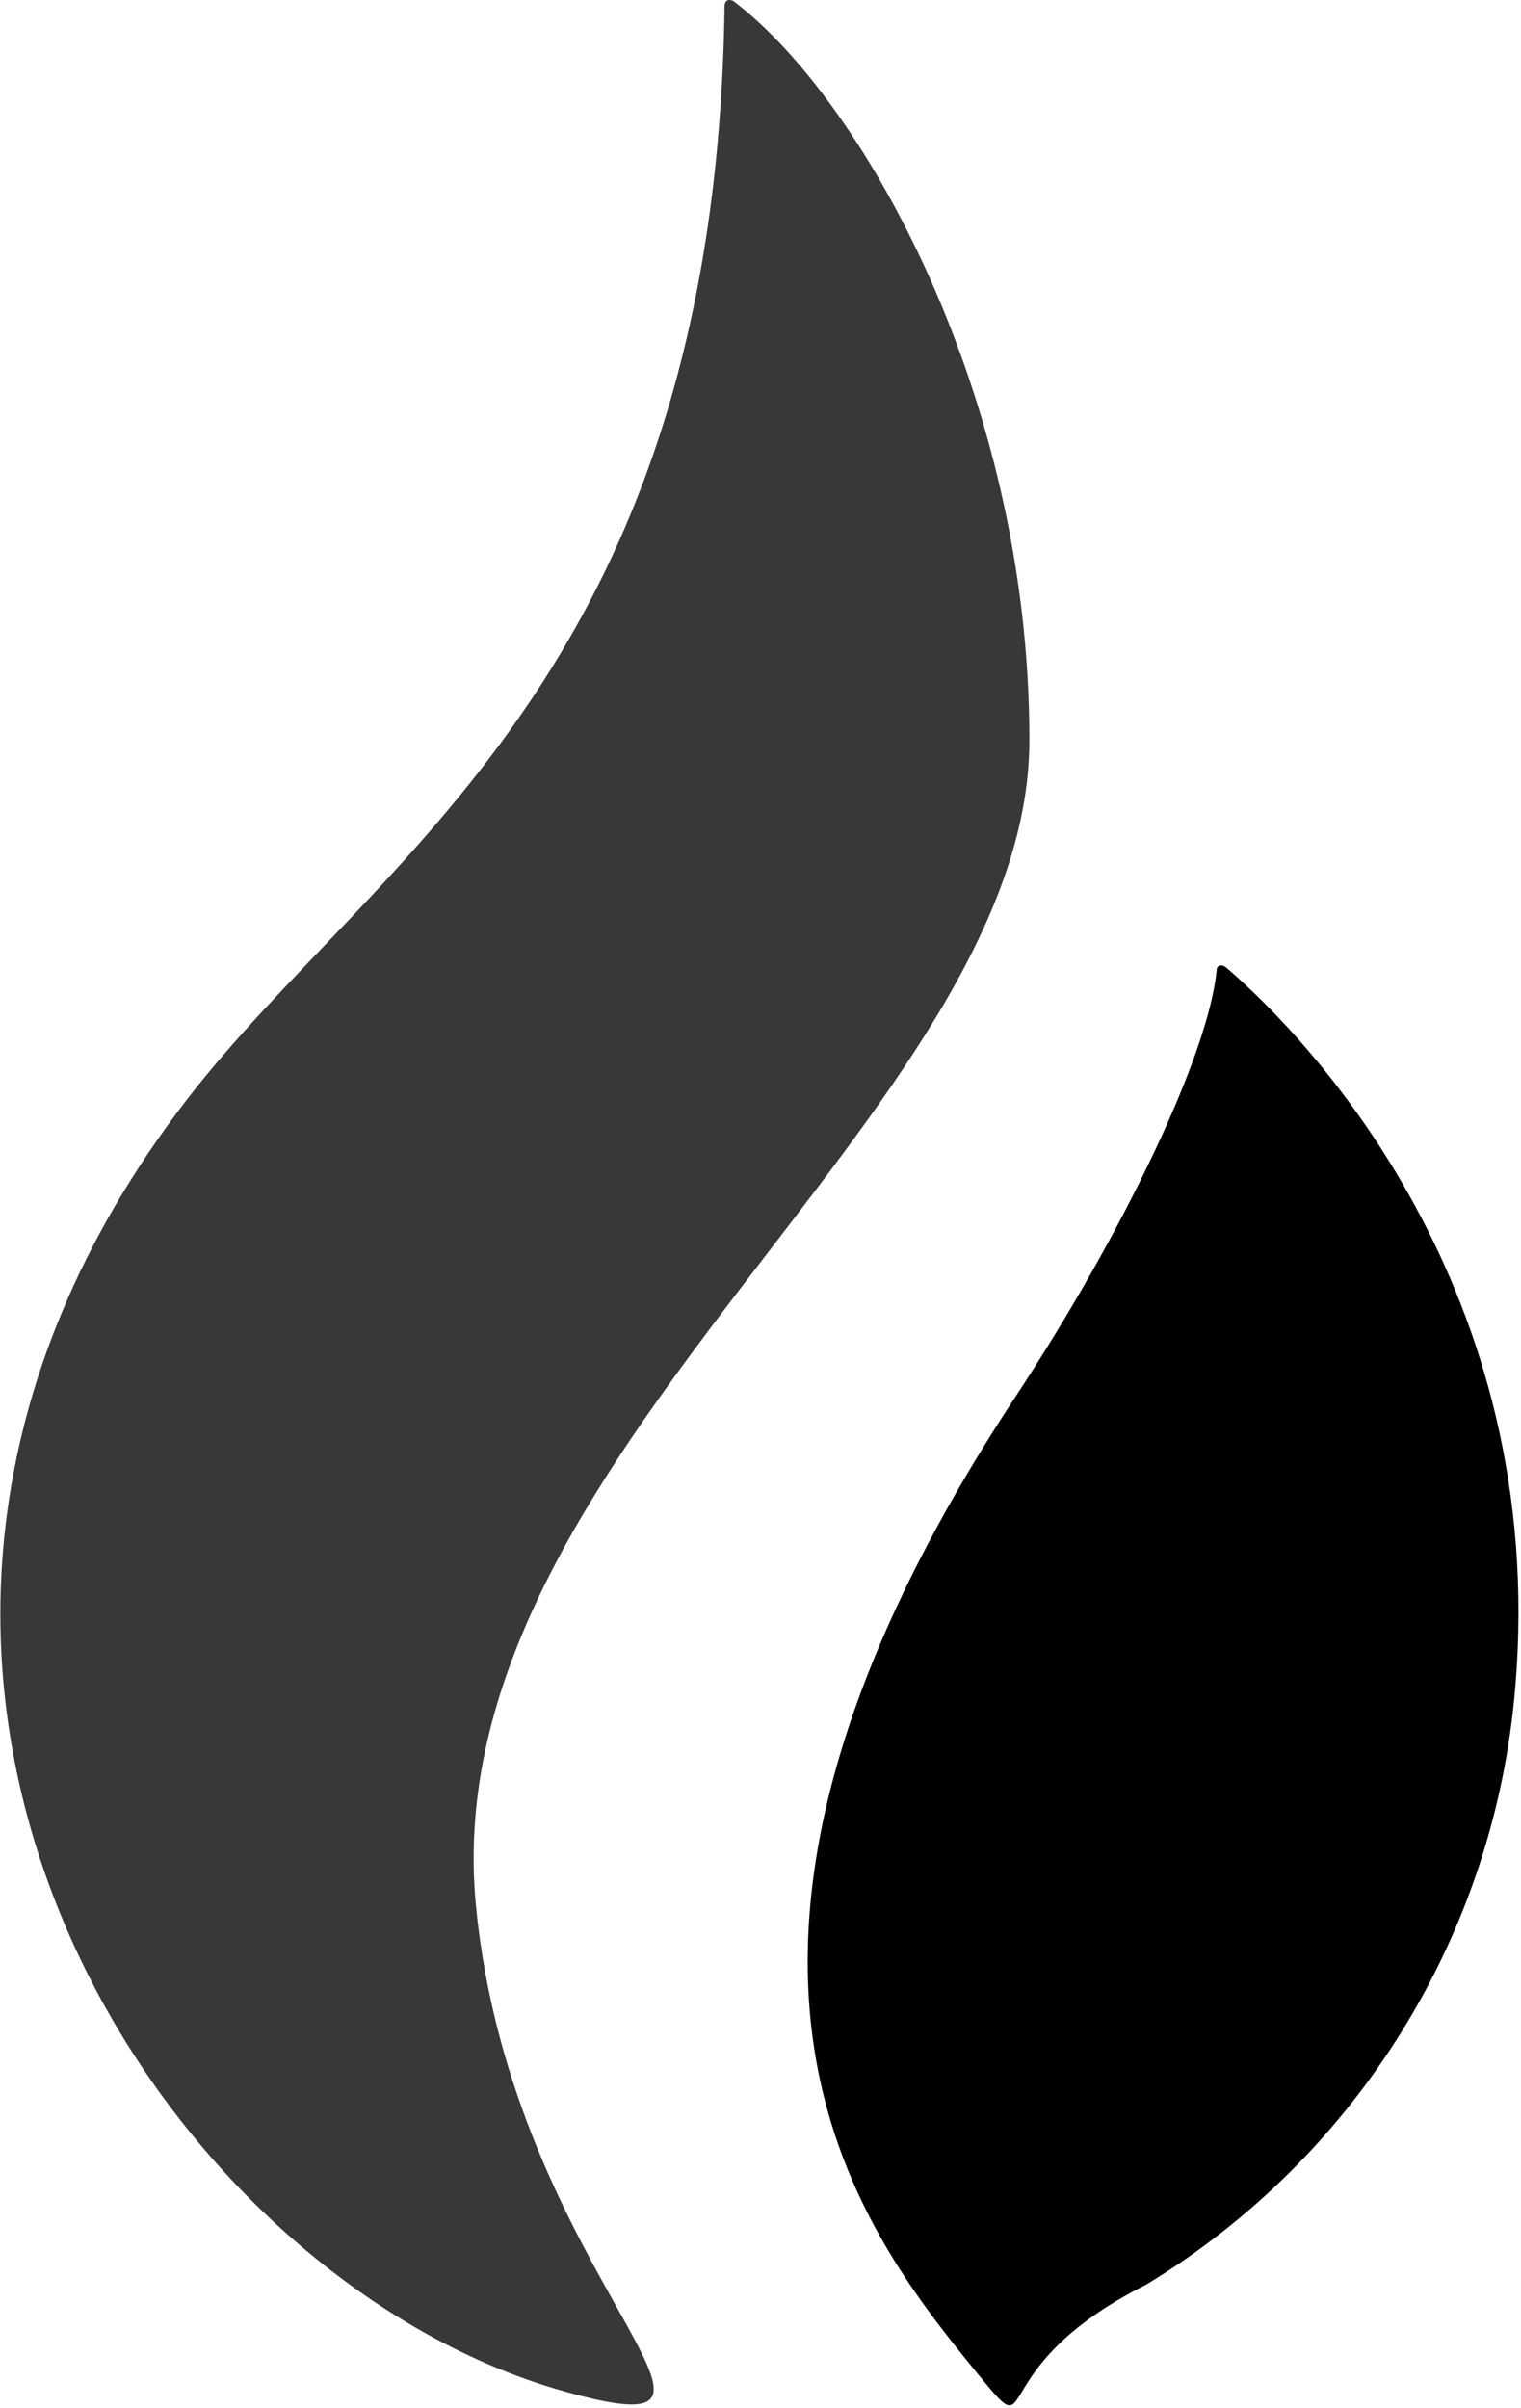
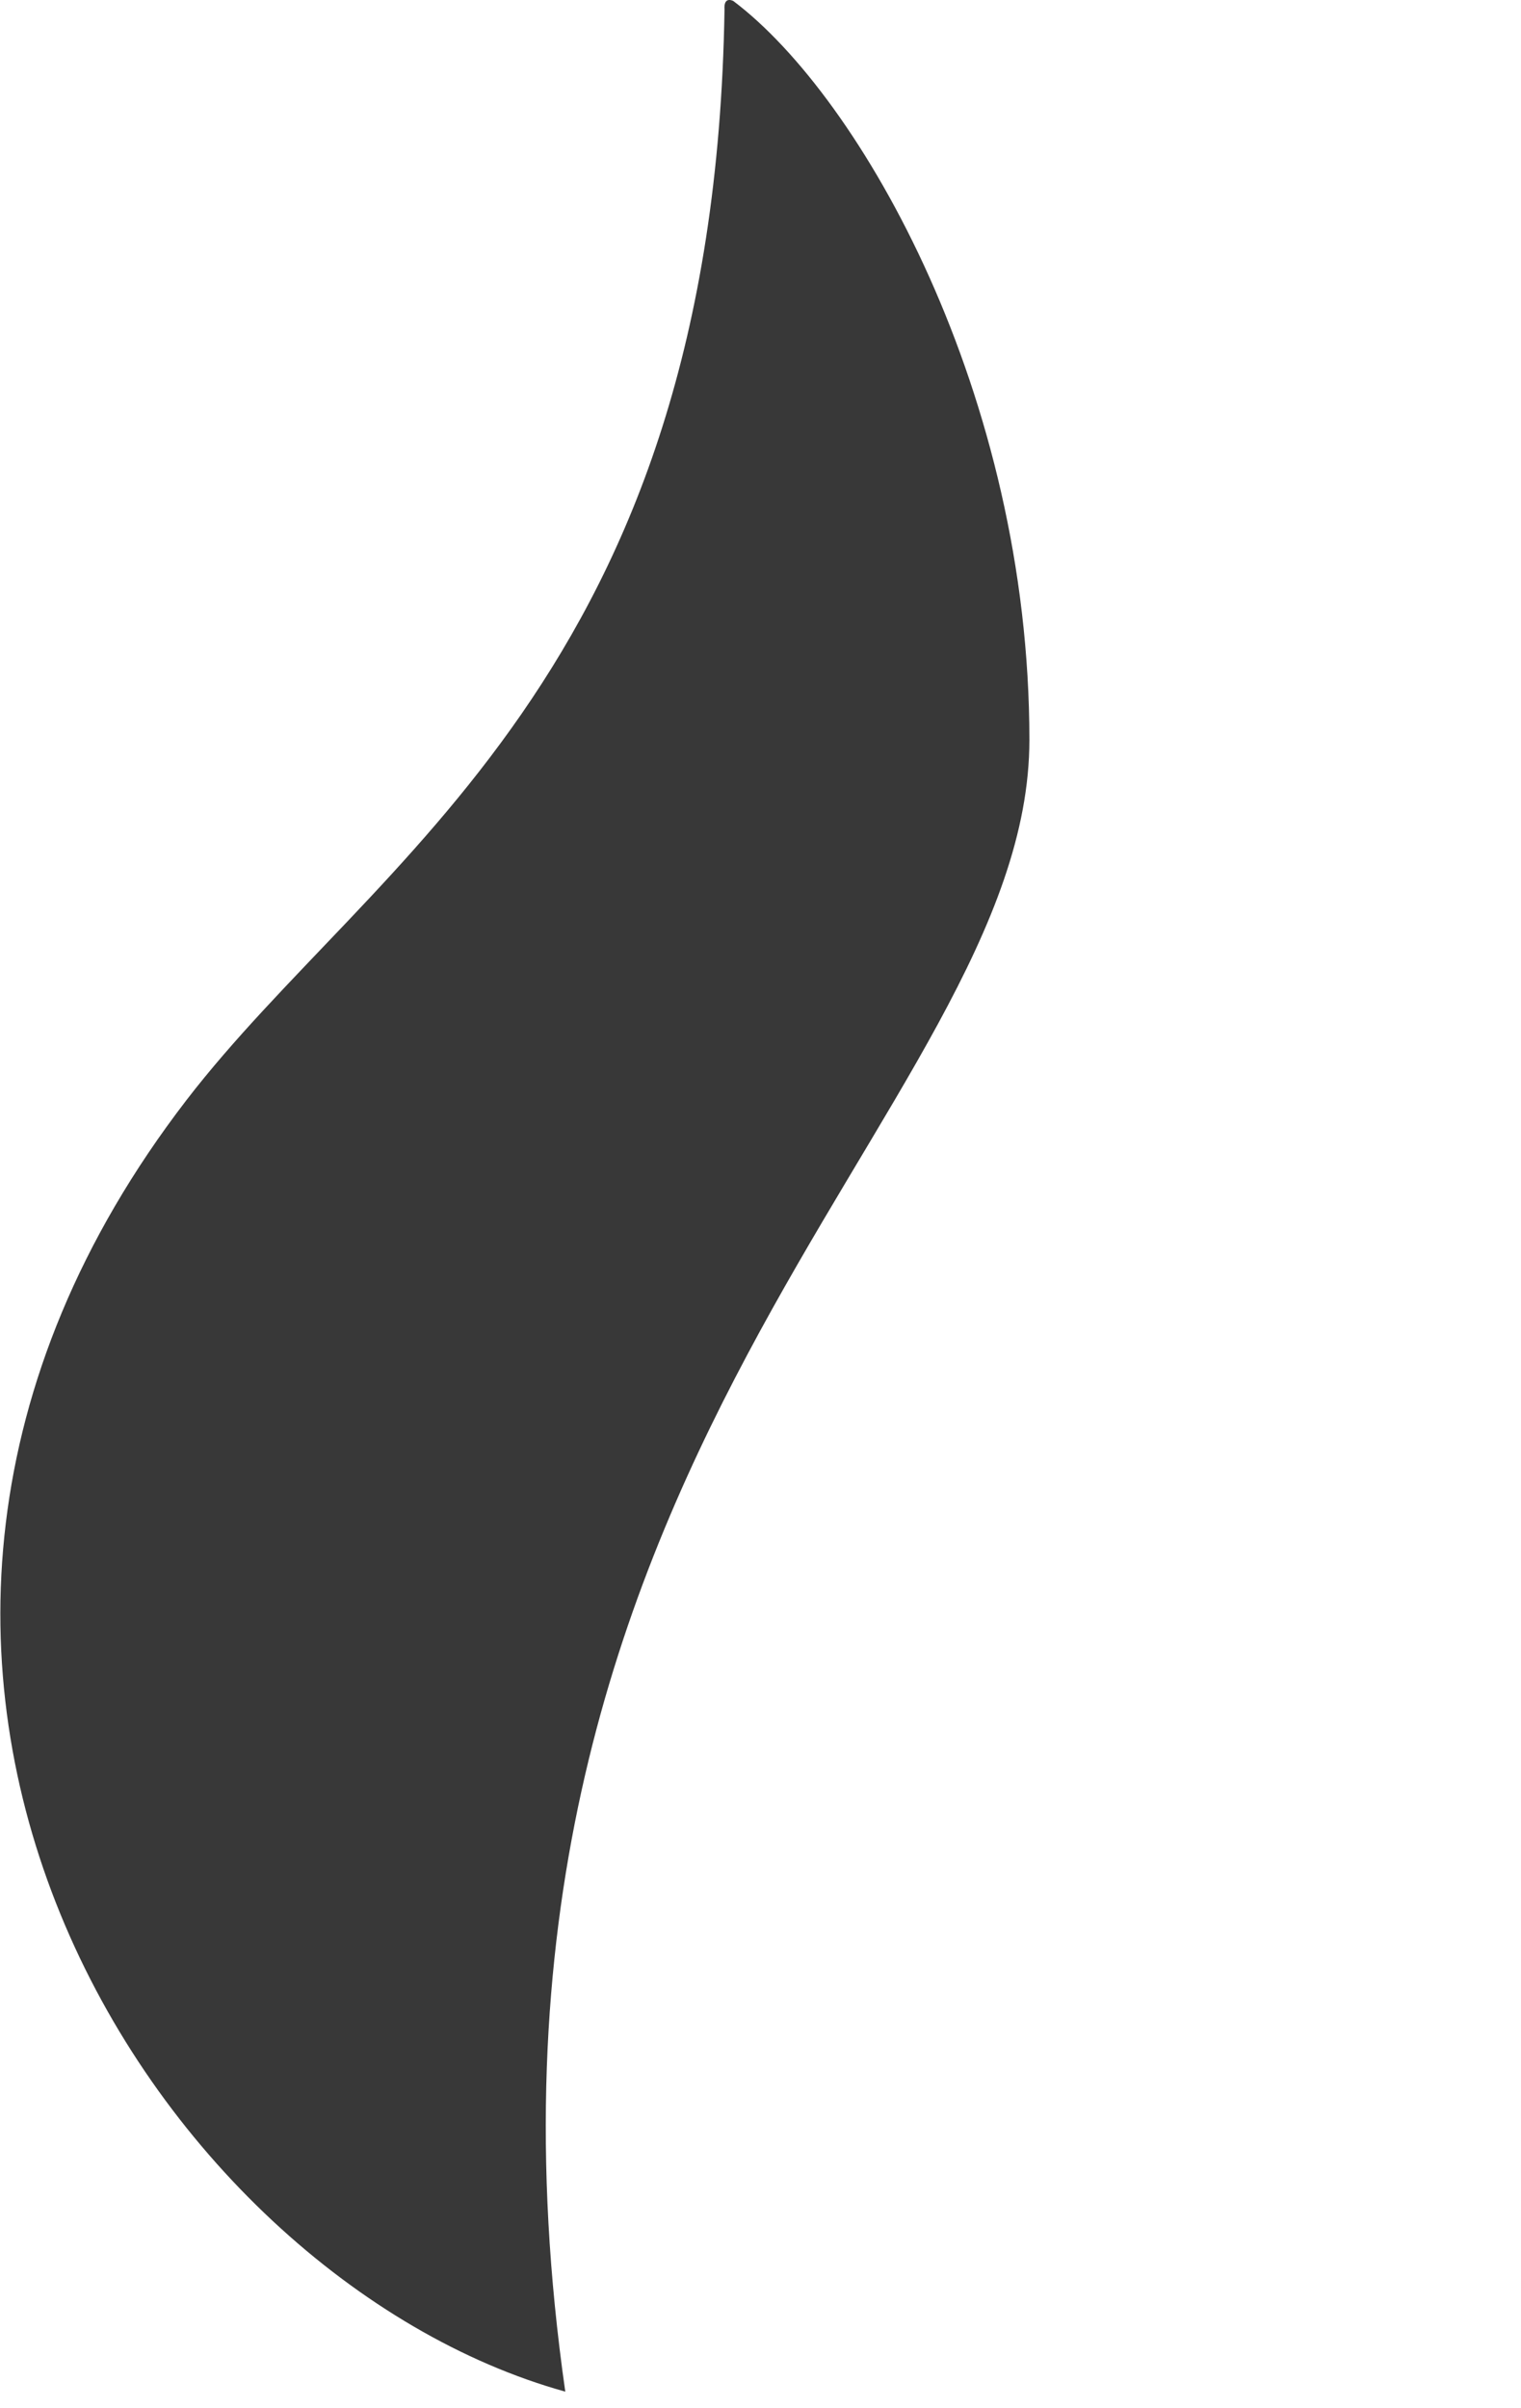
<svg xmlns="http://www.w3.org/2000/svg" width="448" height="709" viewBox="0 0 448 709" fill="none">
-   <path d="M303.2 217.8C303.2 116.2 253.7 28.7 216 0.3C216 0.3 213.1 -1.3 213.4 2.8C210.3 199.1 110 252.3 54.9 323.9C-72.3 489.3 45.9 670.6 166.5 704.1C233.7 722.9 150.9 670.9 140.2 561.2C127.1 428.8 303.2 327.6 303.2 217.8Z" fill="#383838" />
-   <path d="M361 284.7C360.2 284.2 359.1 283.8 358.4 285.1C356.3 309.8 331.1 362.6 299.1 411.2C190.6 575.8 252.4 655.2 287.2 697.9C307.4 722.6 287.2 697.9 337.6 672.6C399.9 634.8 440.3 569.4 446.3 496.8C456.2 379.8 386 306.1 361 284.7Z" fill="black" />
+   <path d="M303.2 217.8C303.2 116.2 253.7 28.7 216 0.3C216 0.3 213.1 -1.3 213.4 2.8C210.3 199.1 110 252.3 54.9 323.9C-72.3 489.3 45.9 670.6 166.5 704.1C127.1 428.8 303.2 327.6 303.2 217.8Z" fill="#383838" />
</svg>